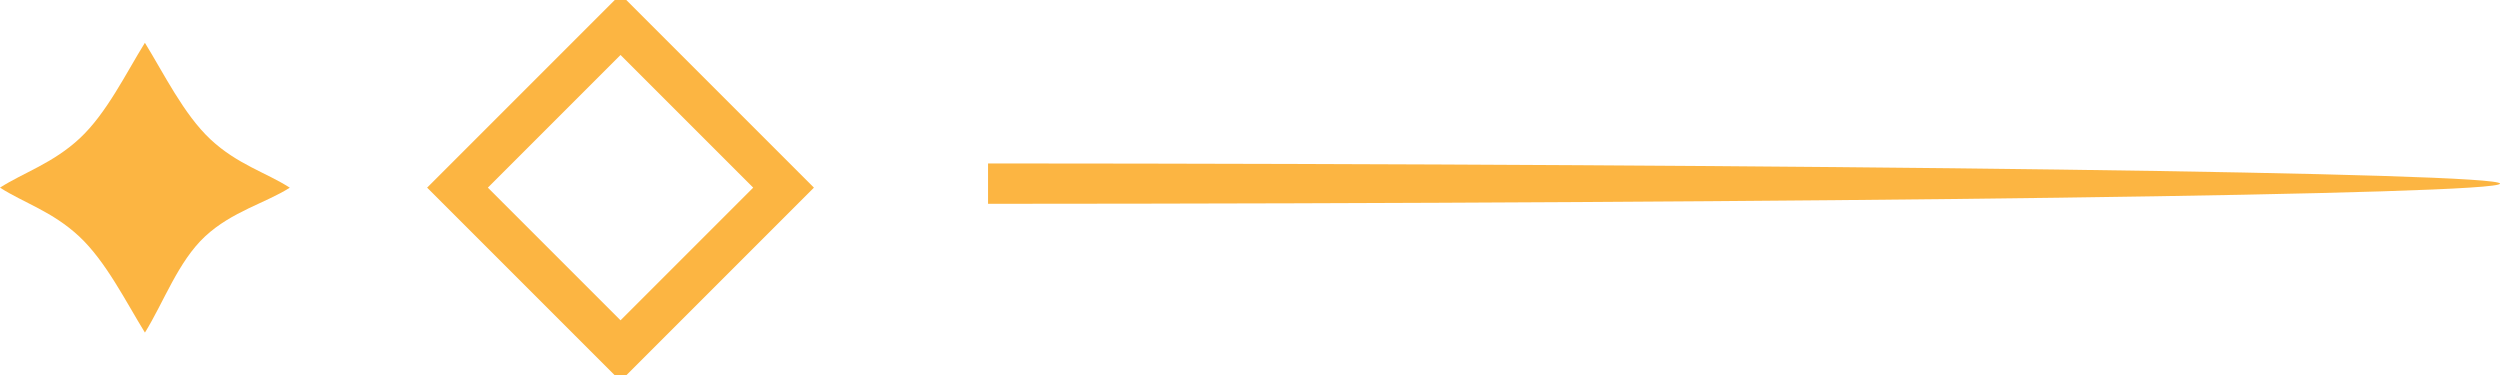
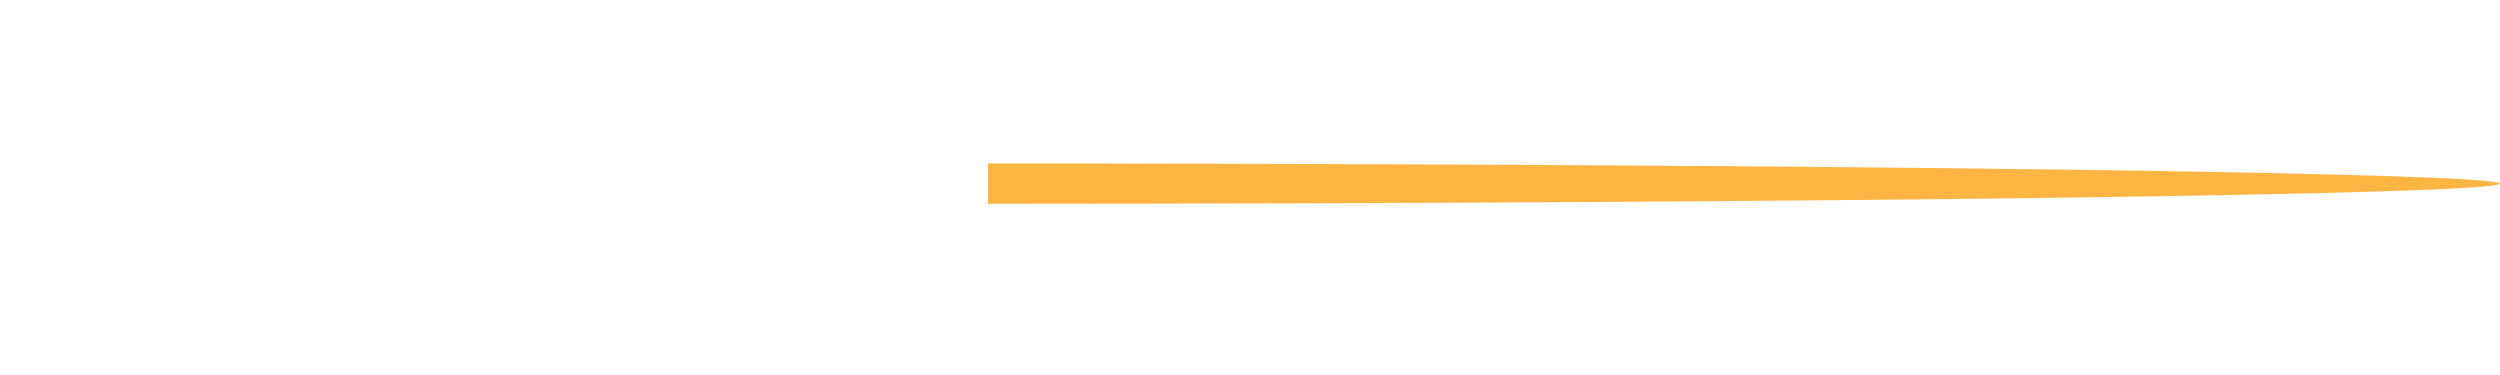
<svg xmlns="http://www.w3.org/2000/svg" xml:space="preserve" width="97.297mm" height="14.607mm" version="1.1" style="shape-rendering:geometricPrecision; text-rendering:geometricPrecision; image-rendering:optimizeQuality; fill-rule:evenodd; clip-rule:evenodd" viewBox="0 0 486.7 73.07">
  <defs>
    <style type="text/css"> .str0 {stroke:#FCB542;stroke-width:6.78;stroke-miterlimit:22.926} .fil0 {fill:none} .fil1 {fill:#FCB542} </style>
  </defs>
  <g id="Слой_x0020_1">
-     <rect class="fil0 str0" transform="matrix(0.872 0.872 -0.872 0.872 120.798 4.791)" width="36.4" height="36.4" />
-     <path class="fil1" d="M28.2 64.74c-3.67,-5.94 -7.57,-13.83 -12.79,-18.71 -5.22,-4.87 -10.85,-6.56 -15.42,-9.5 4.57,-2.93 10.32,-4.74 15.54,-9.61 5.22,-4.87 8.99,-12.66 12.67,-18.59 3.67,5.94 7.57,13.95 12.79,18.82 5.22,4.87 10.85,6.45 15.42,9.39 -4.57,2.93 -11.29,4.63 -16.51,9.5 -5.22,4.87 -8.02,12.77 -11.69,18.71z" />
    <path class="fil1" d="M192.35 39.68c163.38,-0.06 294.36,-1.8 294.36,-3.93 0,-2.13 -130.98,-3.86 -294.36,-3.93l0 7.85z" />
  </g>
</svg>